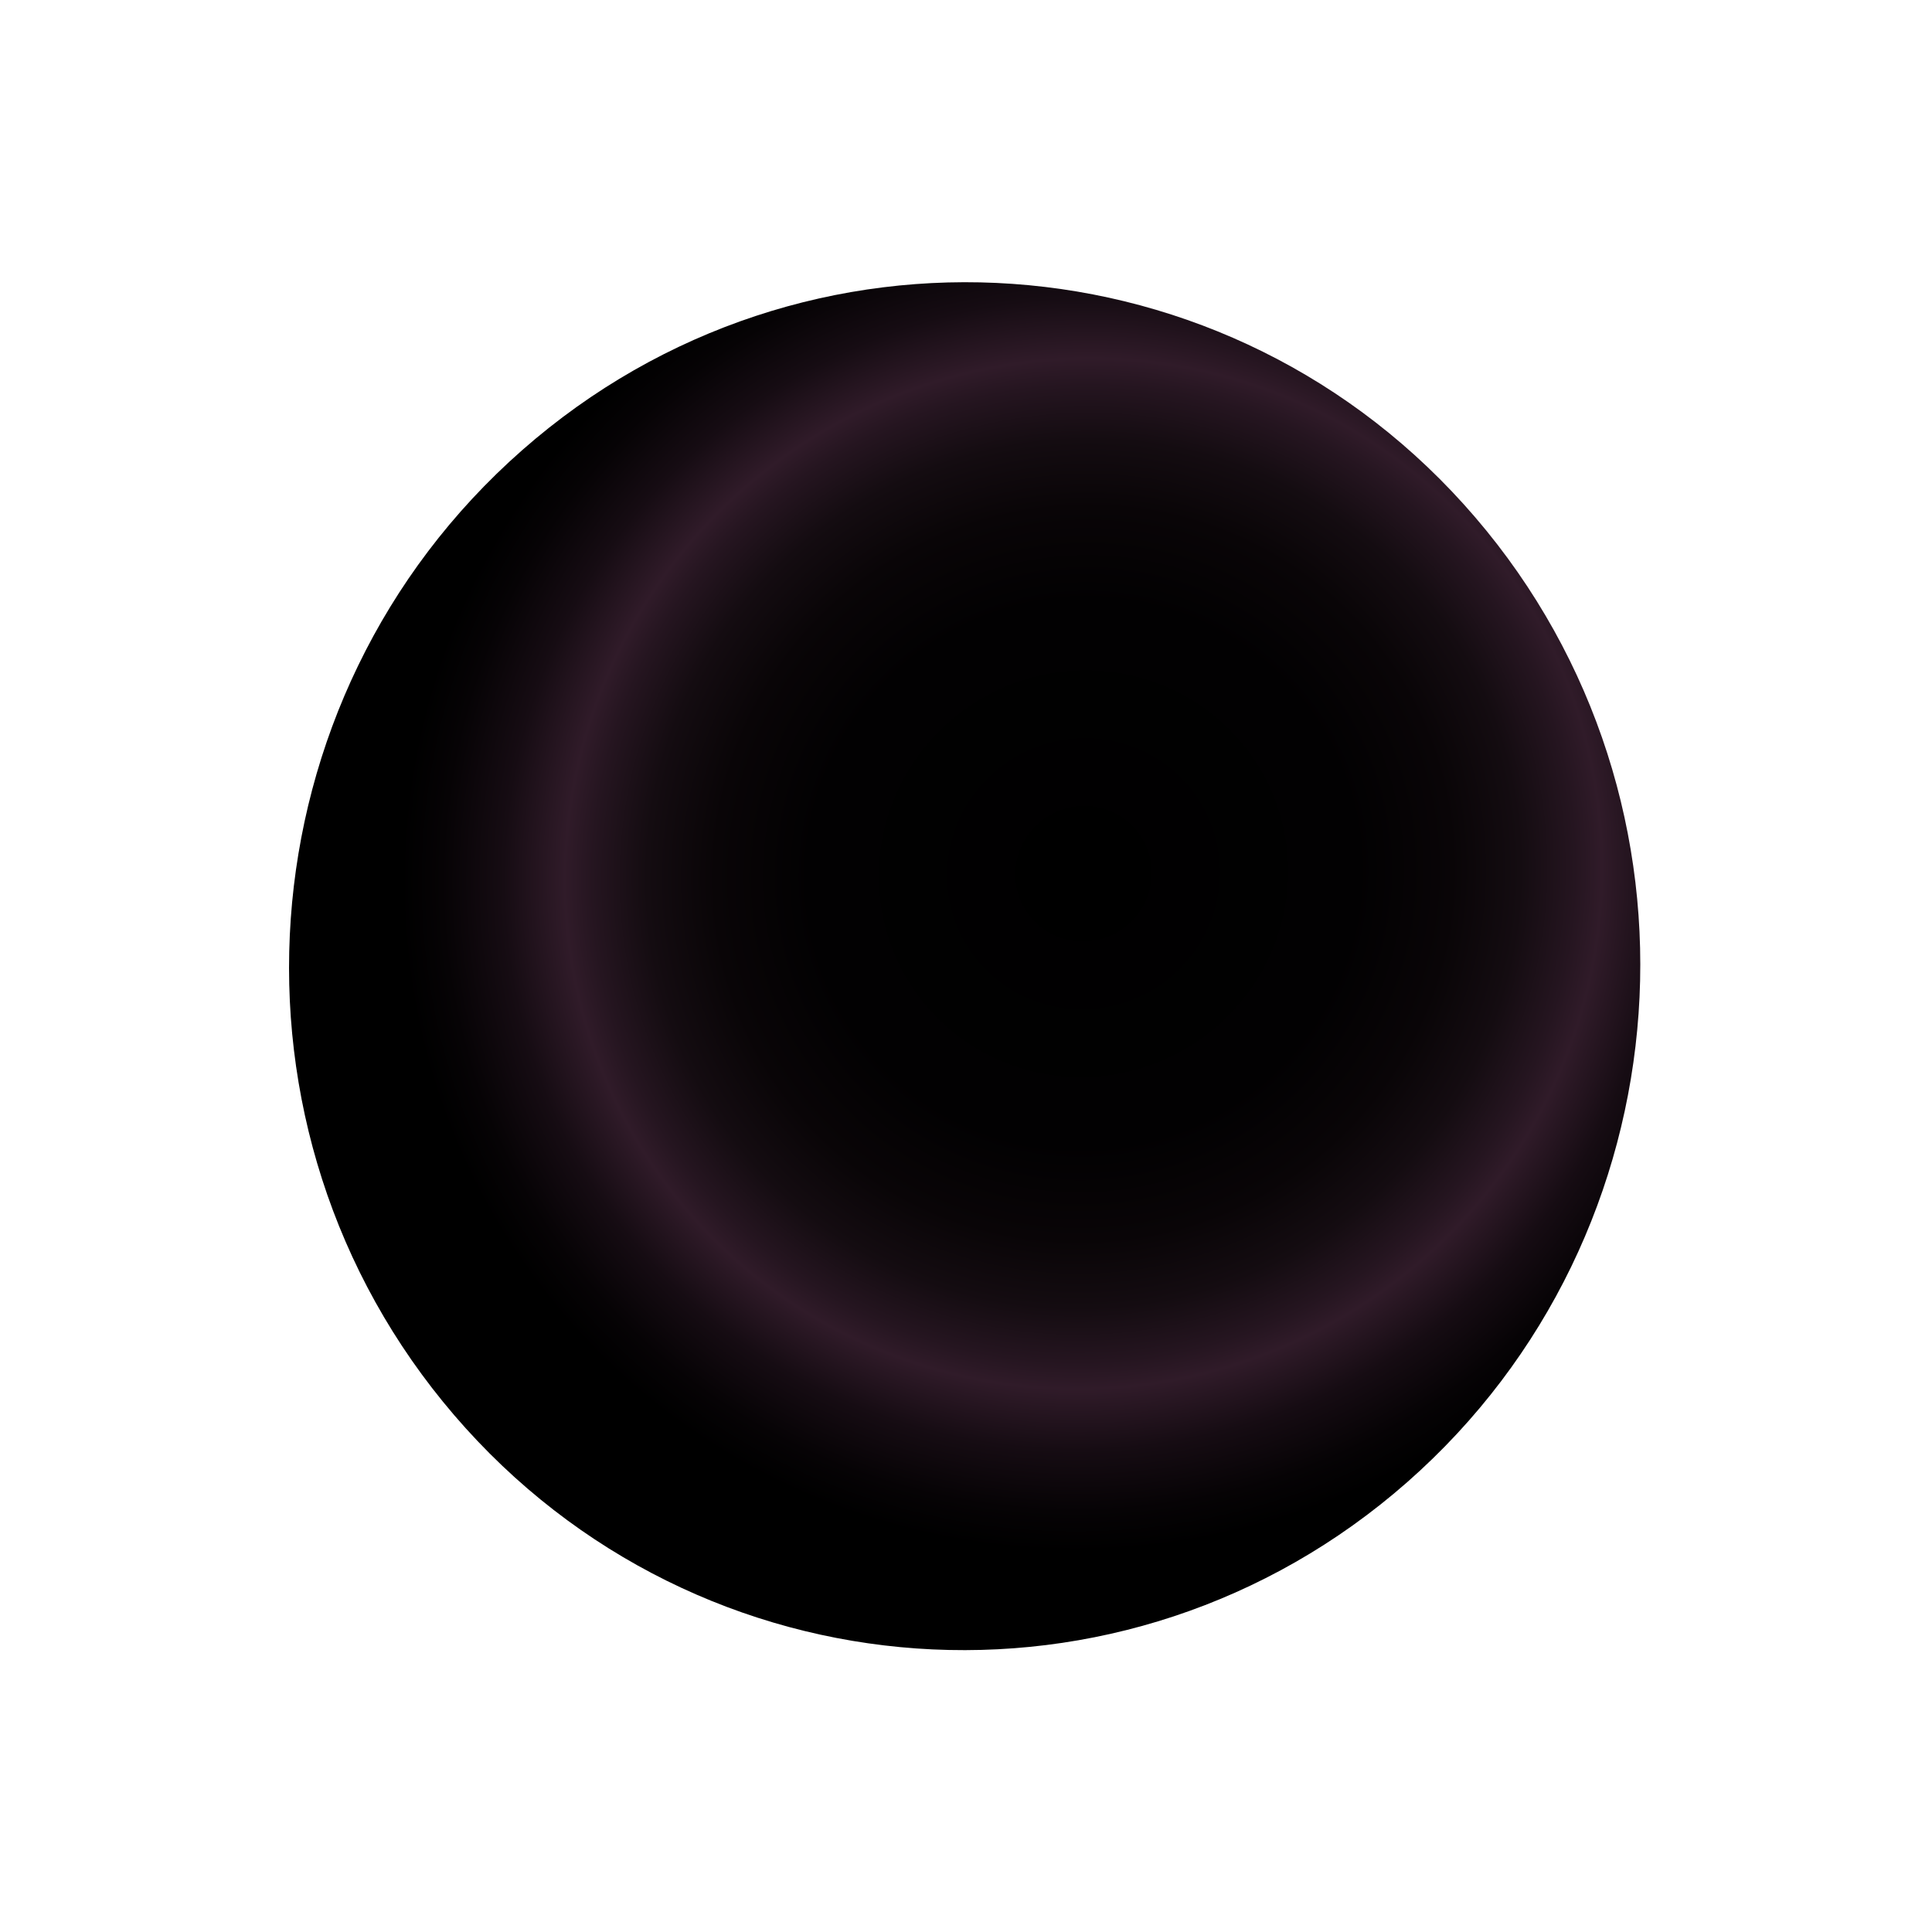
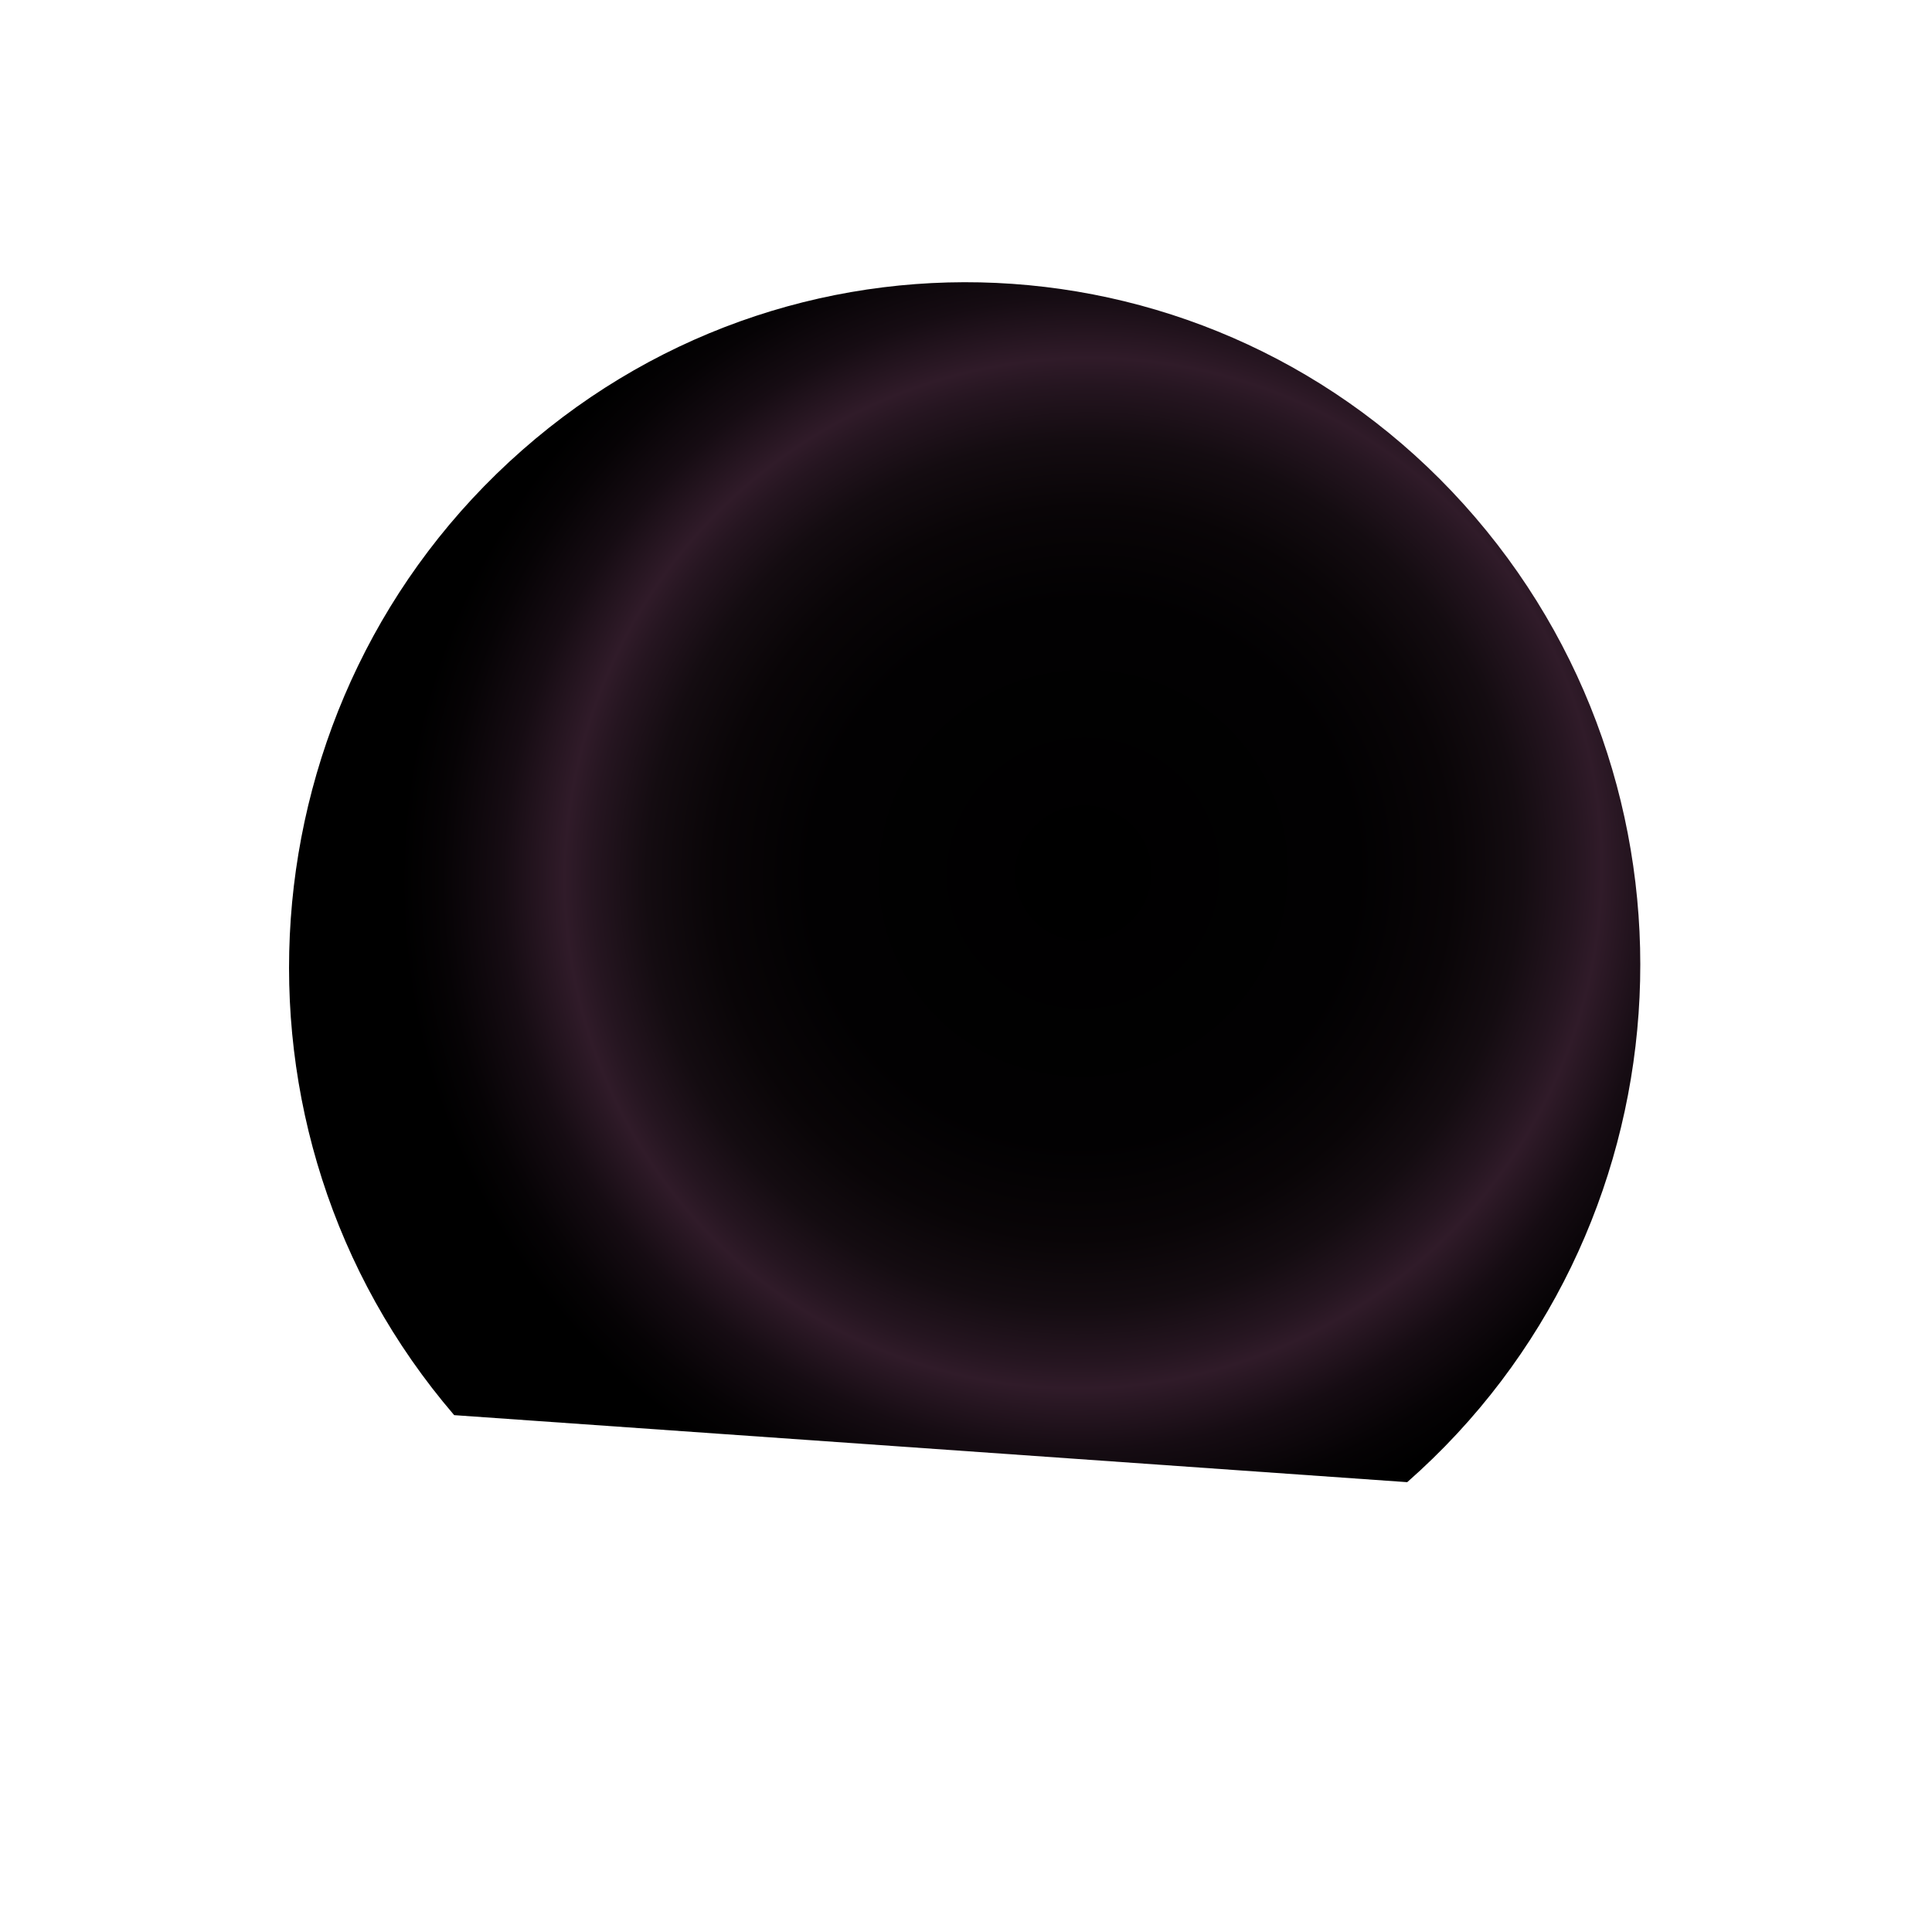
<svg xmlns="http://www.w3.org/2000/svg" width="61" height="61" viewBox="0 0 61 61" fill="none">
-   <path style="mix-blend-mode:screen" d="M44.431 46.797C53.333 38.968 54.293 25.328 46.576 16.331C38.859 7.333 25.387 6.386 16.485 14.215C7.583 22.044 6.623 35.684 14.34 44.681C22.057 53.678 35.529 54.625 44.431 46.797Z" fill="url(#paint0_radial_1111_53136)" />
+   <path style="mix-blend-mode:screen" d="M44.431 46.797C53.333 38.968 54.293 25.328 46.576 16.331C38.859 7.333 25.387 6.386 16.485 14.215C7.583 22.044 6.623 35.684 14.34 44.681Z" fill="url(#paint0_radial_1111_53136)" />
  <defs>
    <radialGradient id="paint0_radial_1111_53136" cx="0" cy="0" r="1" gradientUnits="userSpaceOnUse" gradientTransform="translate(34.183 27.577) rotate(-152.414) scale(21.39 21.574)">
      <stop />
      <stop offset="0.4" stop-color="#020102" />
      <stop offset="0.54" stop-color="#090507" />
      <stop offset="0.64" stop-color="#140C11" />
      <stop offset="0.72" stop-color="#251520" />
      <stop offset="0.76" stop-color="#301B29" />
      <stop offset="0.85" stop-color="#160C13" />
      <stop offset="0.94" stop-color="#060305" />
      <stop offset="1" />
    </radialGradient>
  </defs>
</svg>